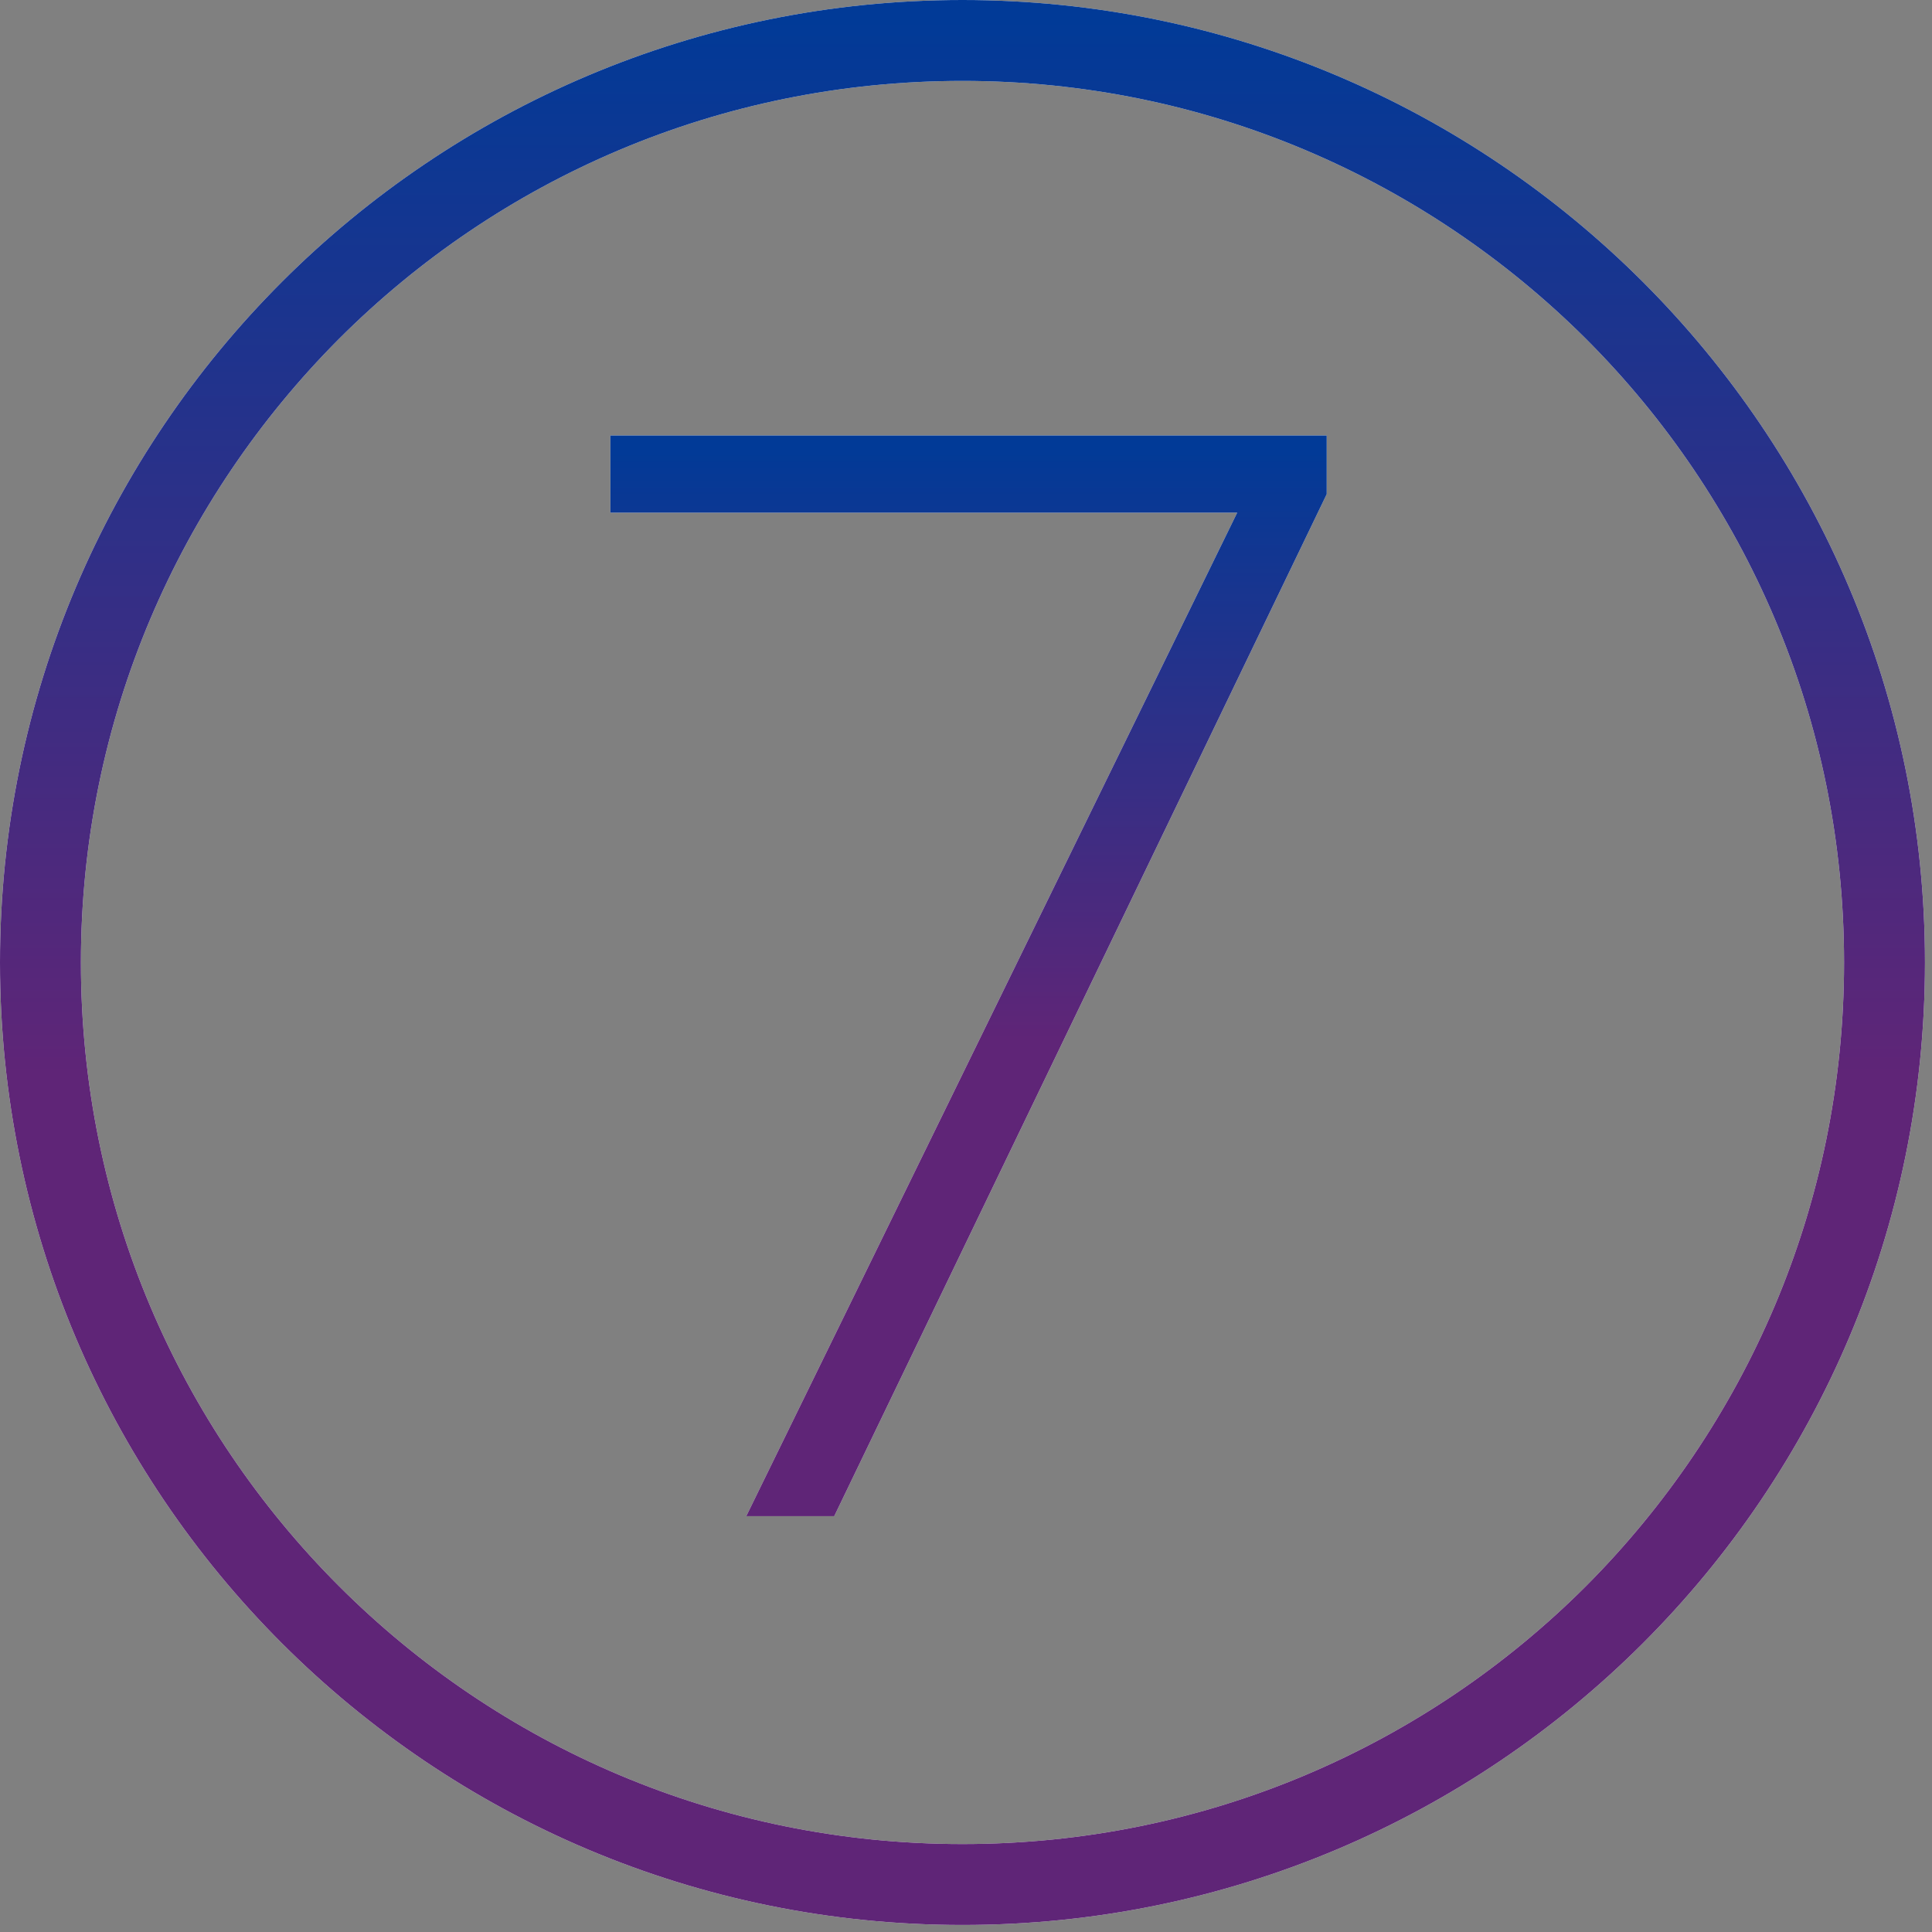
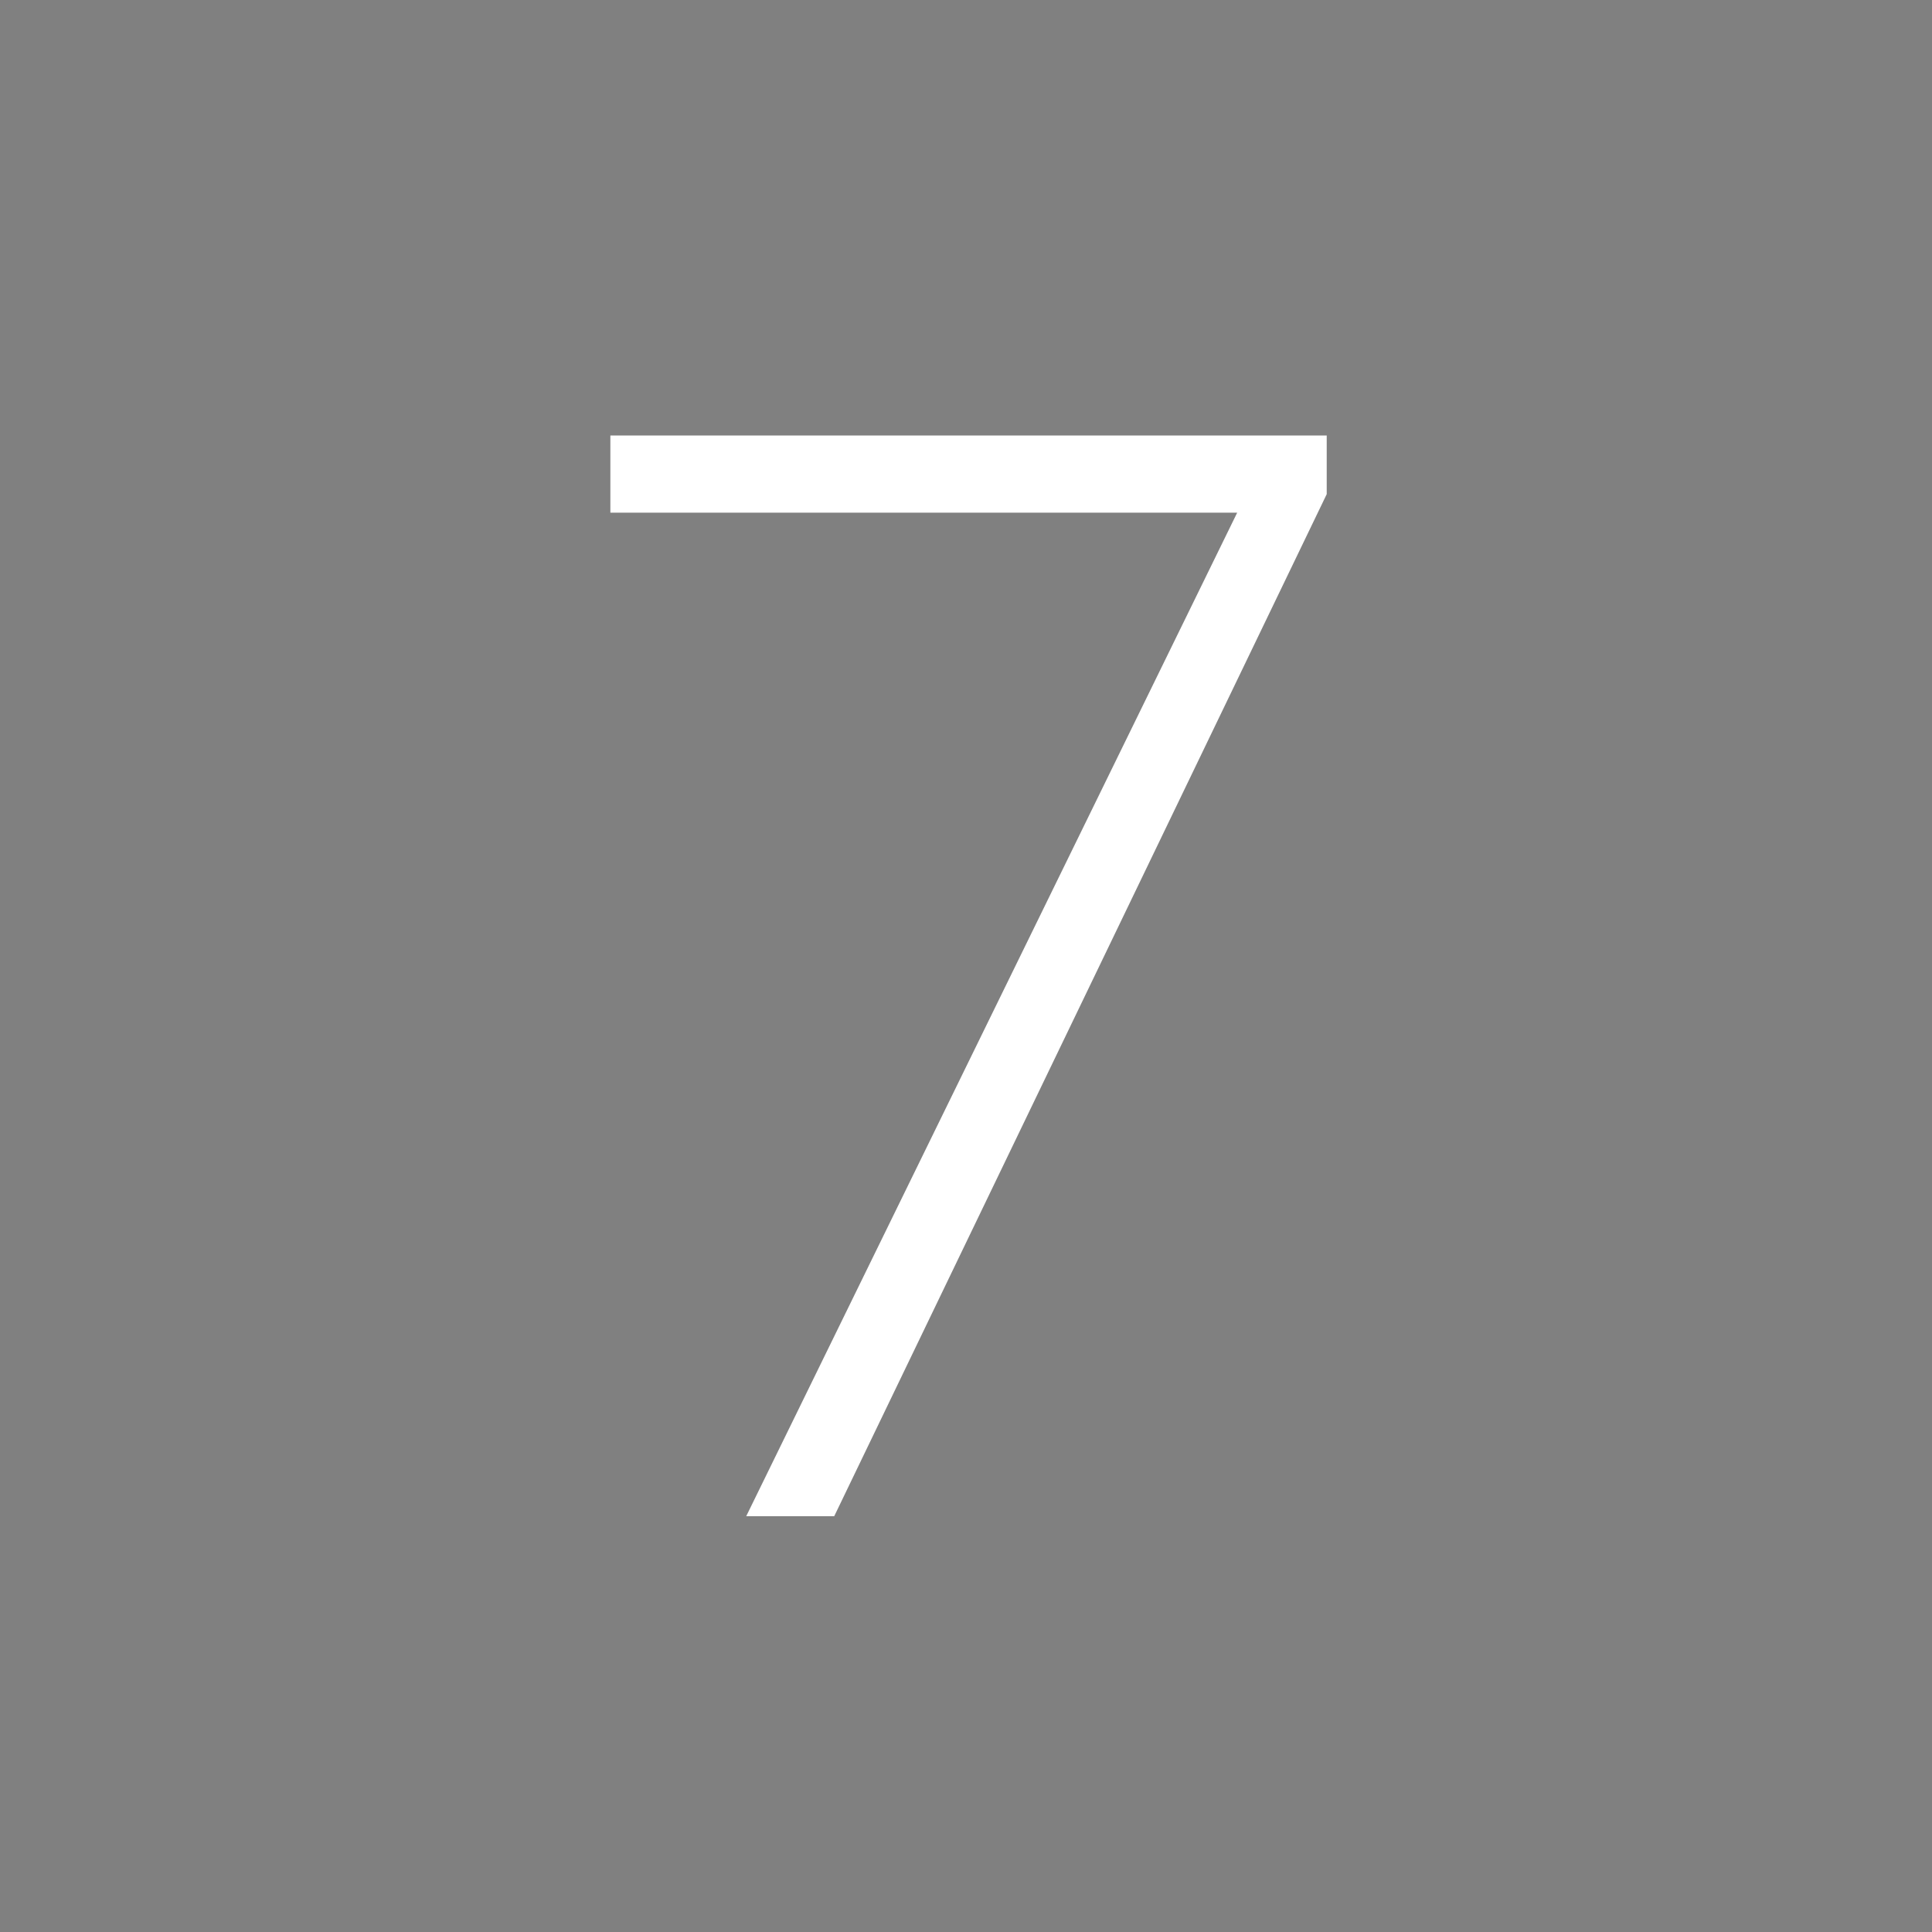
<svg xmlns="http://www.w3.org/2000/svg" width="178" height="178" viewBox="0 0 178 178" fill="none">
  <rect x="0" y="0" width="178" height="178" fill="#808080" stroke="none" />
-   <path d="M173.651 88.676H169.898C169.898 111.093 160.827 131.372 146.126 146.126C131.424 160.827 111.145 169.898 88.676 169.898C66.207 169.898 45.928 160.827 31.227 146.126C16.526 131.424 7.455 111.145 7.455 88.676C7.455 66.26 16.526 45.98 31.227 31.227C45.928 16.526 66.207 7.455 88.676 7.455C111.093 7.455 131.372 16.526 146.126 31.227C160.827 45.928 169.898 66.207 169.898 88.676H177.352C177.352 39.724 137.628 0 88.676 0C39.724 0 0 39.672 0 88.676C0 137.68 39.672 177.352 88.676 177.352C137.628 177.352 177.352 137.68 177.352 88.676H173.651Z" fill="white" />
-   <path d="M173.651 88.676H169.898C169.898 111.093 160.827 131.372 146.126 146.126C131.424 160.827 111.145 169.898 88.676 169.898C66.207 169.898 45.928 160.827 31.227 146.126C16.526 131.424 7.455 111.145 7.455 88.676C7.455 66.26 16.526 45.98 31.227 31.227C45.928 16.526 66.207 7.455 88.676 7.455C111.093 7.455 131.372 16.526 146.126 31.227C160.827 45.928 169.898 66.207 169.898 88.676H177.352C177.352 39.724 137.628 0 88.676 0C39.724 0 0 39.672 0 88.676C0 137.68 39.672 177.352 88.676 177.352C137.628 177.352 177.352 137.68 177.352 88.676H173.651Z" fill="url(#paint0_linear_9627_2745)" />
  <path d="M68.752 139.69L113.984 47.235H56.235V40.123H122.234V45.528L76.86 139.69H68.752Z" fill="white" />
-   <path d="M68.752 139.69L113.984 47.235H56.235V40.123H122.234V45.528L76.86 139.69H68.752Z" fill="url(#paint1_linear_9627_2745)" />
  <defs>
    <linearGradient id="paint0_linear_9627_2745" x1="88.676" y1="177.352" x2="88.676" y2="-2.1142e-05" gradientUnits="userSpaceOnUse">
      <stop offset="0.442" stop-color="#5F2577" />
      <stop offset="0.99" stop-color="#013A97" />
    </linearGradient>
    <linearGradient id="paint1_linear_9627_2745" x1="89.234" y1="139.69" x2="89.234" y2="40.123" gradientUnits="userSpaceOnUse">
      <stop offset="0.442" stop-color="#5F2577" />
      <stop offset="0.99" stop-color="#013A97" />
    </linearGradient>
  </defs>
</svg>